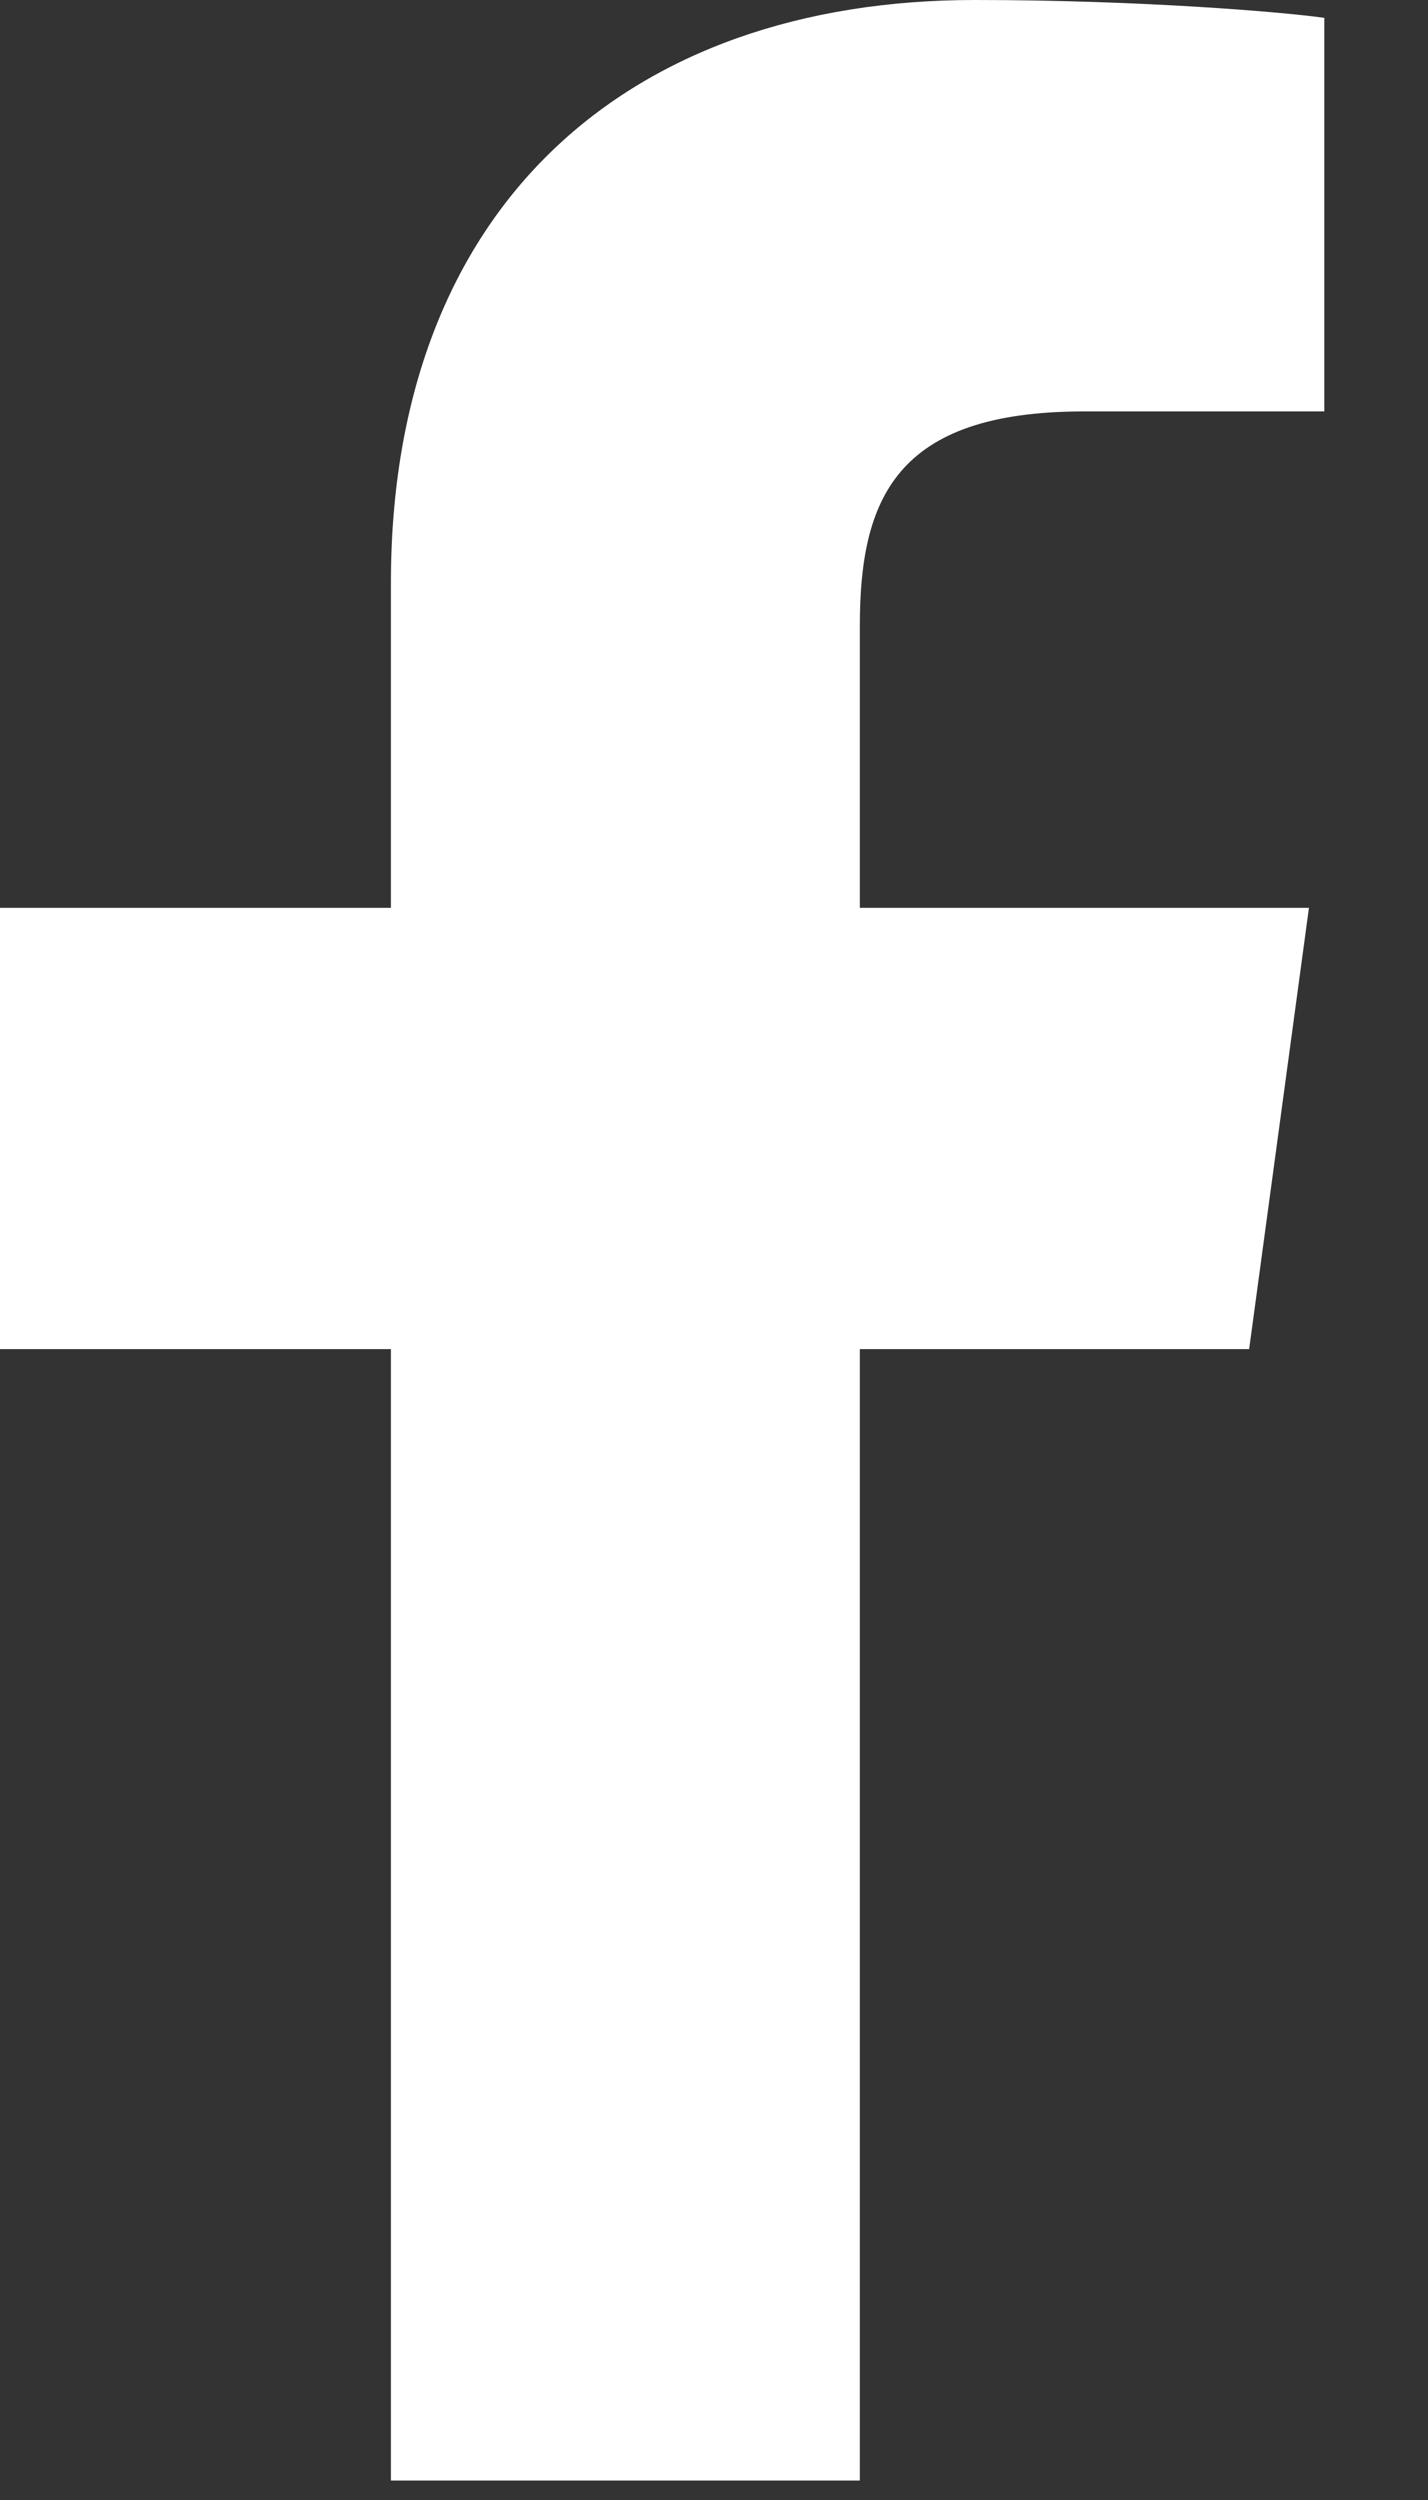
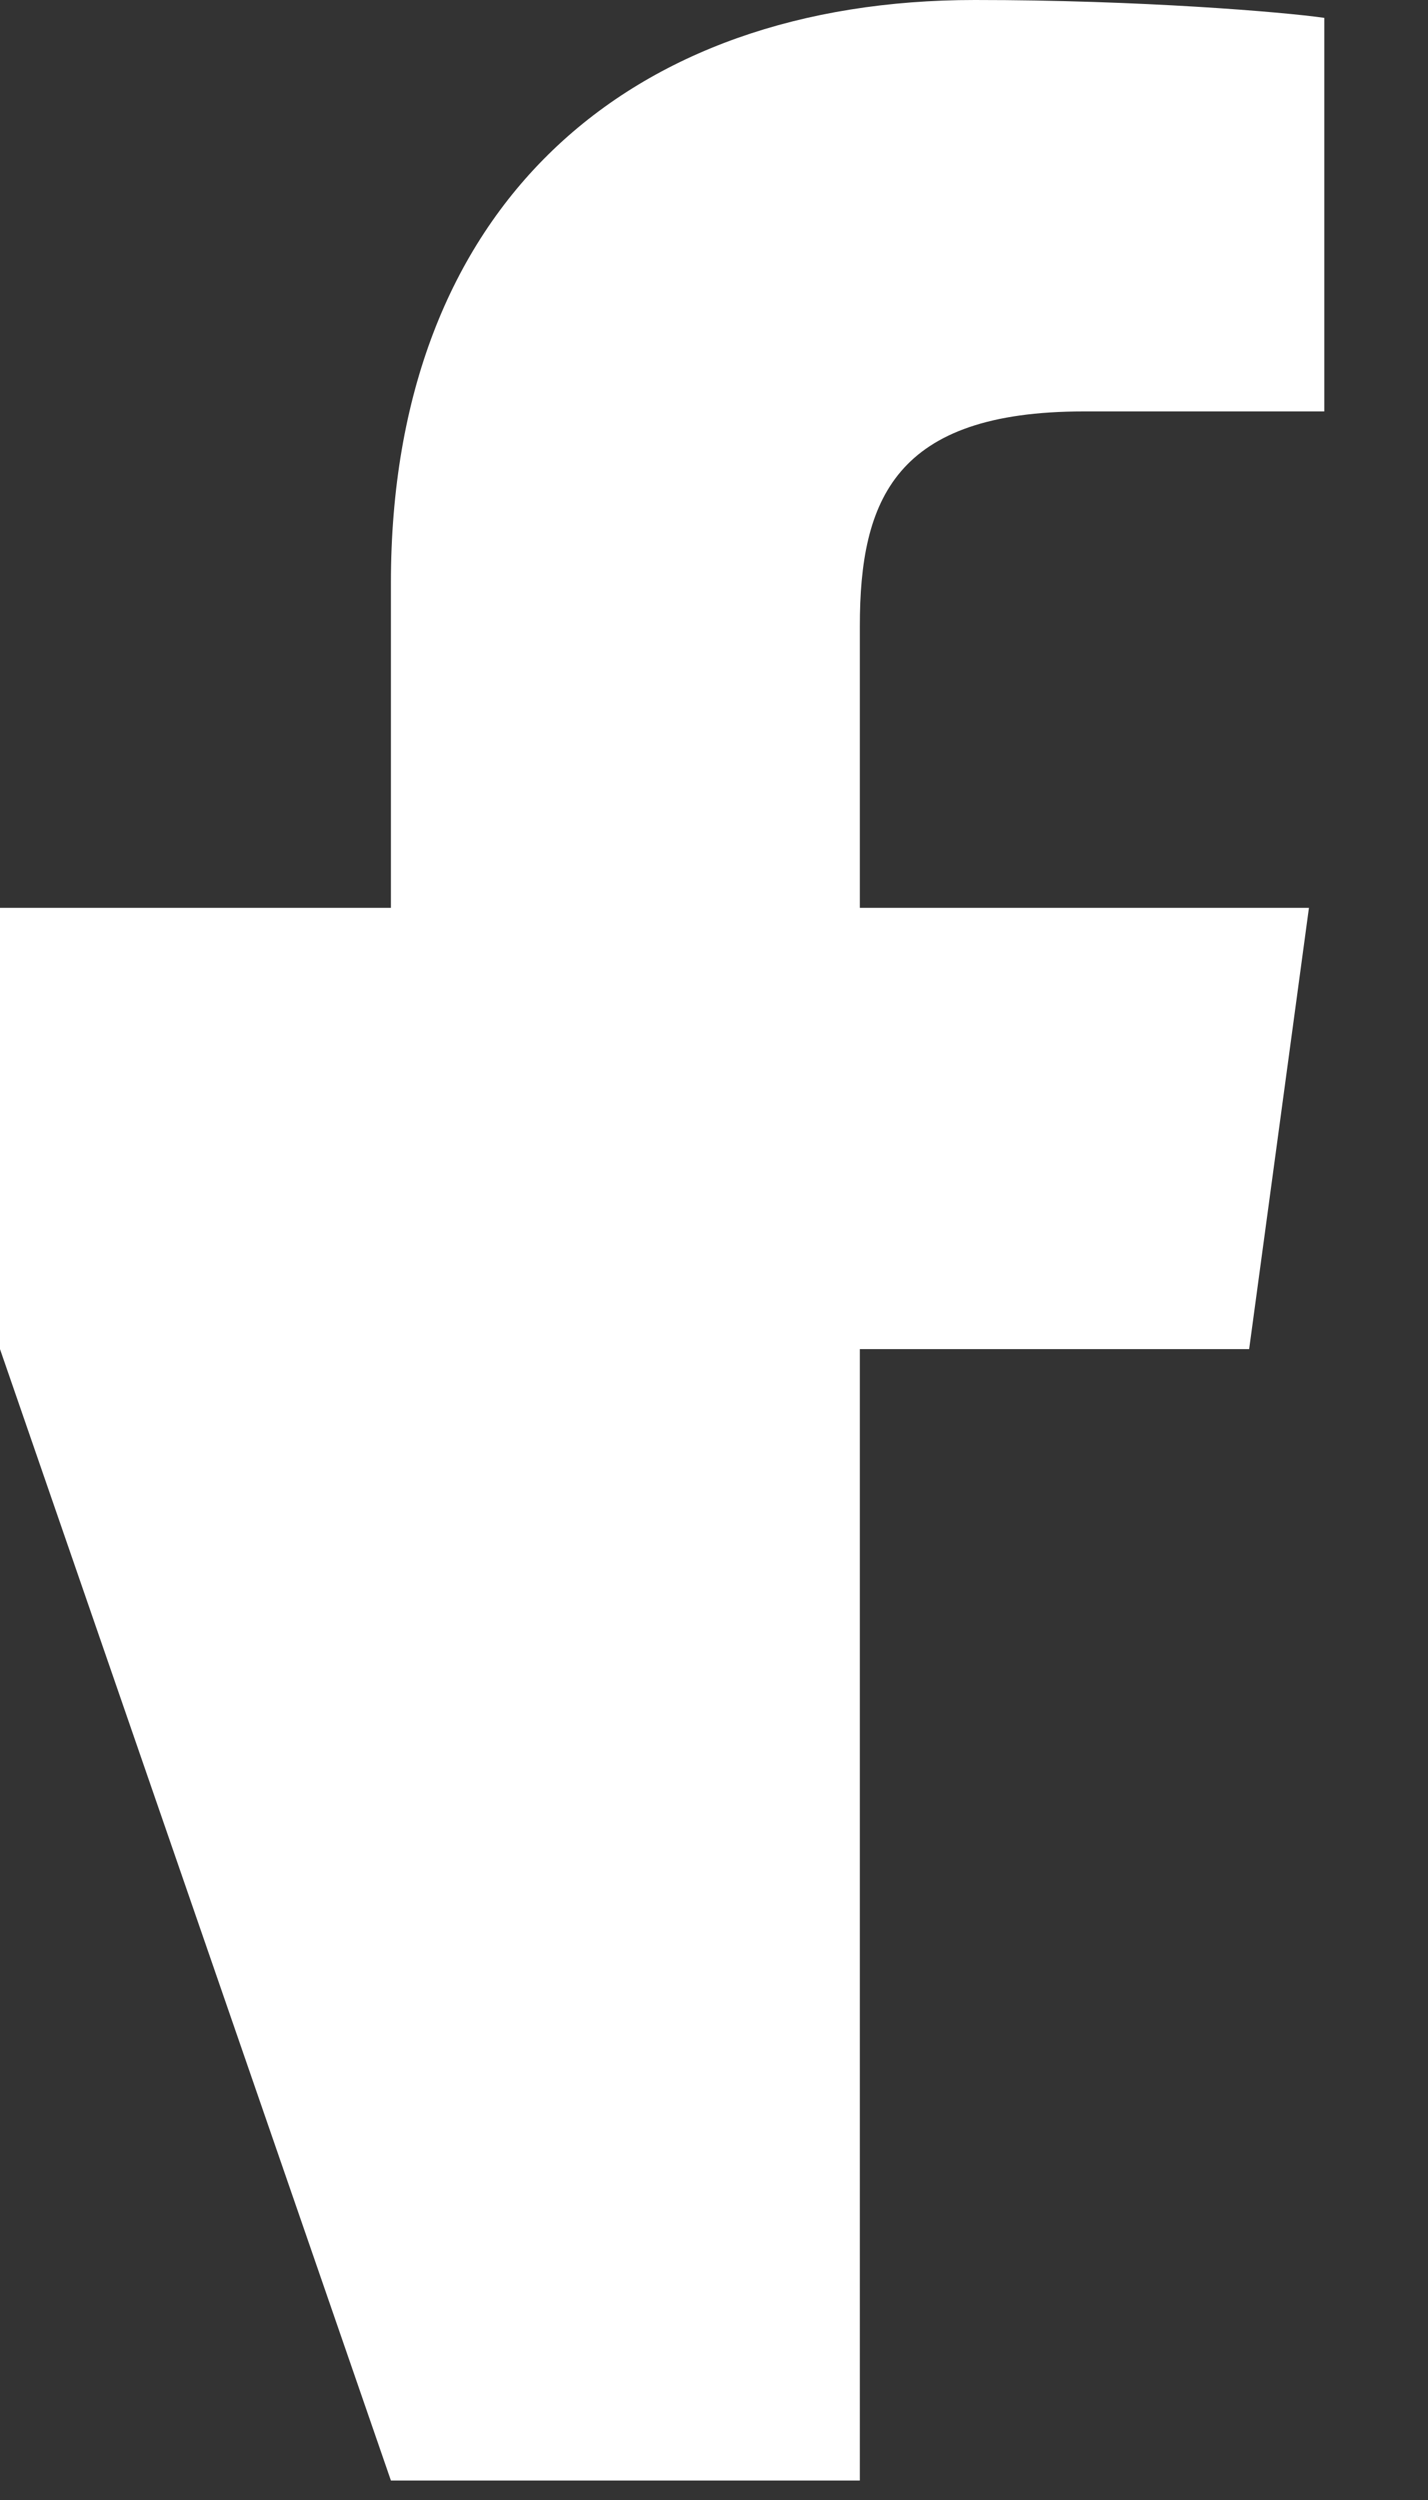
<svg xmlns="http://www.w3.org/2000/svg" width="8px" height="14px" viewBox="0 0 8 14" version="1.1">
  <rect x="0" y="0" width="8" height="14" fill="#333333" stroke="none" />
  <title>Shape</title>
  <desc>Created with Sketch.</desc>
  <defs />
  <g id="Startseite" stroke="none" stroke-width="1" fill="none" fill-rule="evenodd">
    <g id="Start---Monatsansicht" transform="translate(-1090, -19)" fill="#FFFFFF">
      <g id="Group-2" transform="translate(128, 9)">
        <g id="facebook-f" transform="translate(962, 10)">
-           <path d="M7.419,0.1 C7.187,0.067 6.388,0 5.461,0 C3.52,0 2.19,1.152 2.19,3.264 L2.19,5.084 L0,5.084 L0,7.555 L2.19,7.555 L2.19,13.891 L4.817,13.891 L4.817,7.555 L6.998,7.555 L7.333,5.084 L4.817,5.084 L4.817,3.506 C4.817,2.797 5.015,2.304 6.071,2.304 L7.419,2.304 L7.419,0.1 Z" id="Shape" />
+           <path d="M7.419,0.1 C7.187,0.067 6.388,0 5.461,0 C3.52,0 2.19,1.152 2.19,3.264 L2.19,5.084 L0,5.084 L0,7.555 L2.19,13.891 L4.817,13.891 L4.817,7.555 L6.998,7.555 L7.333,5.084 L4.817,5.084 L4.817,3.506 C4.817,2.797 5.015,2.304 6.071,2.304 L7.419,2.304 L7.419,0.1 Z" id="Shape" />
        </g>
      </g>
    </g>
  </g>
</svg>